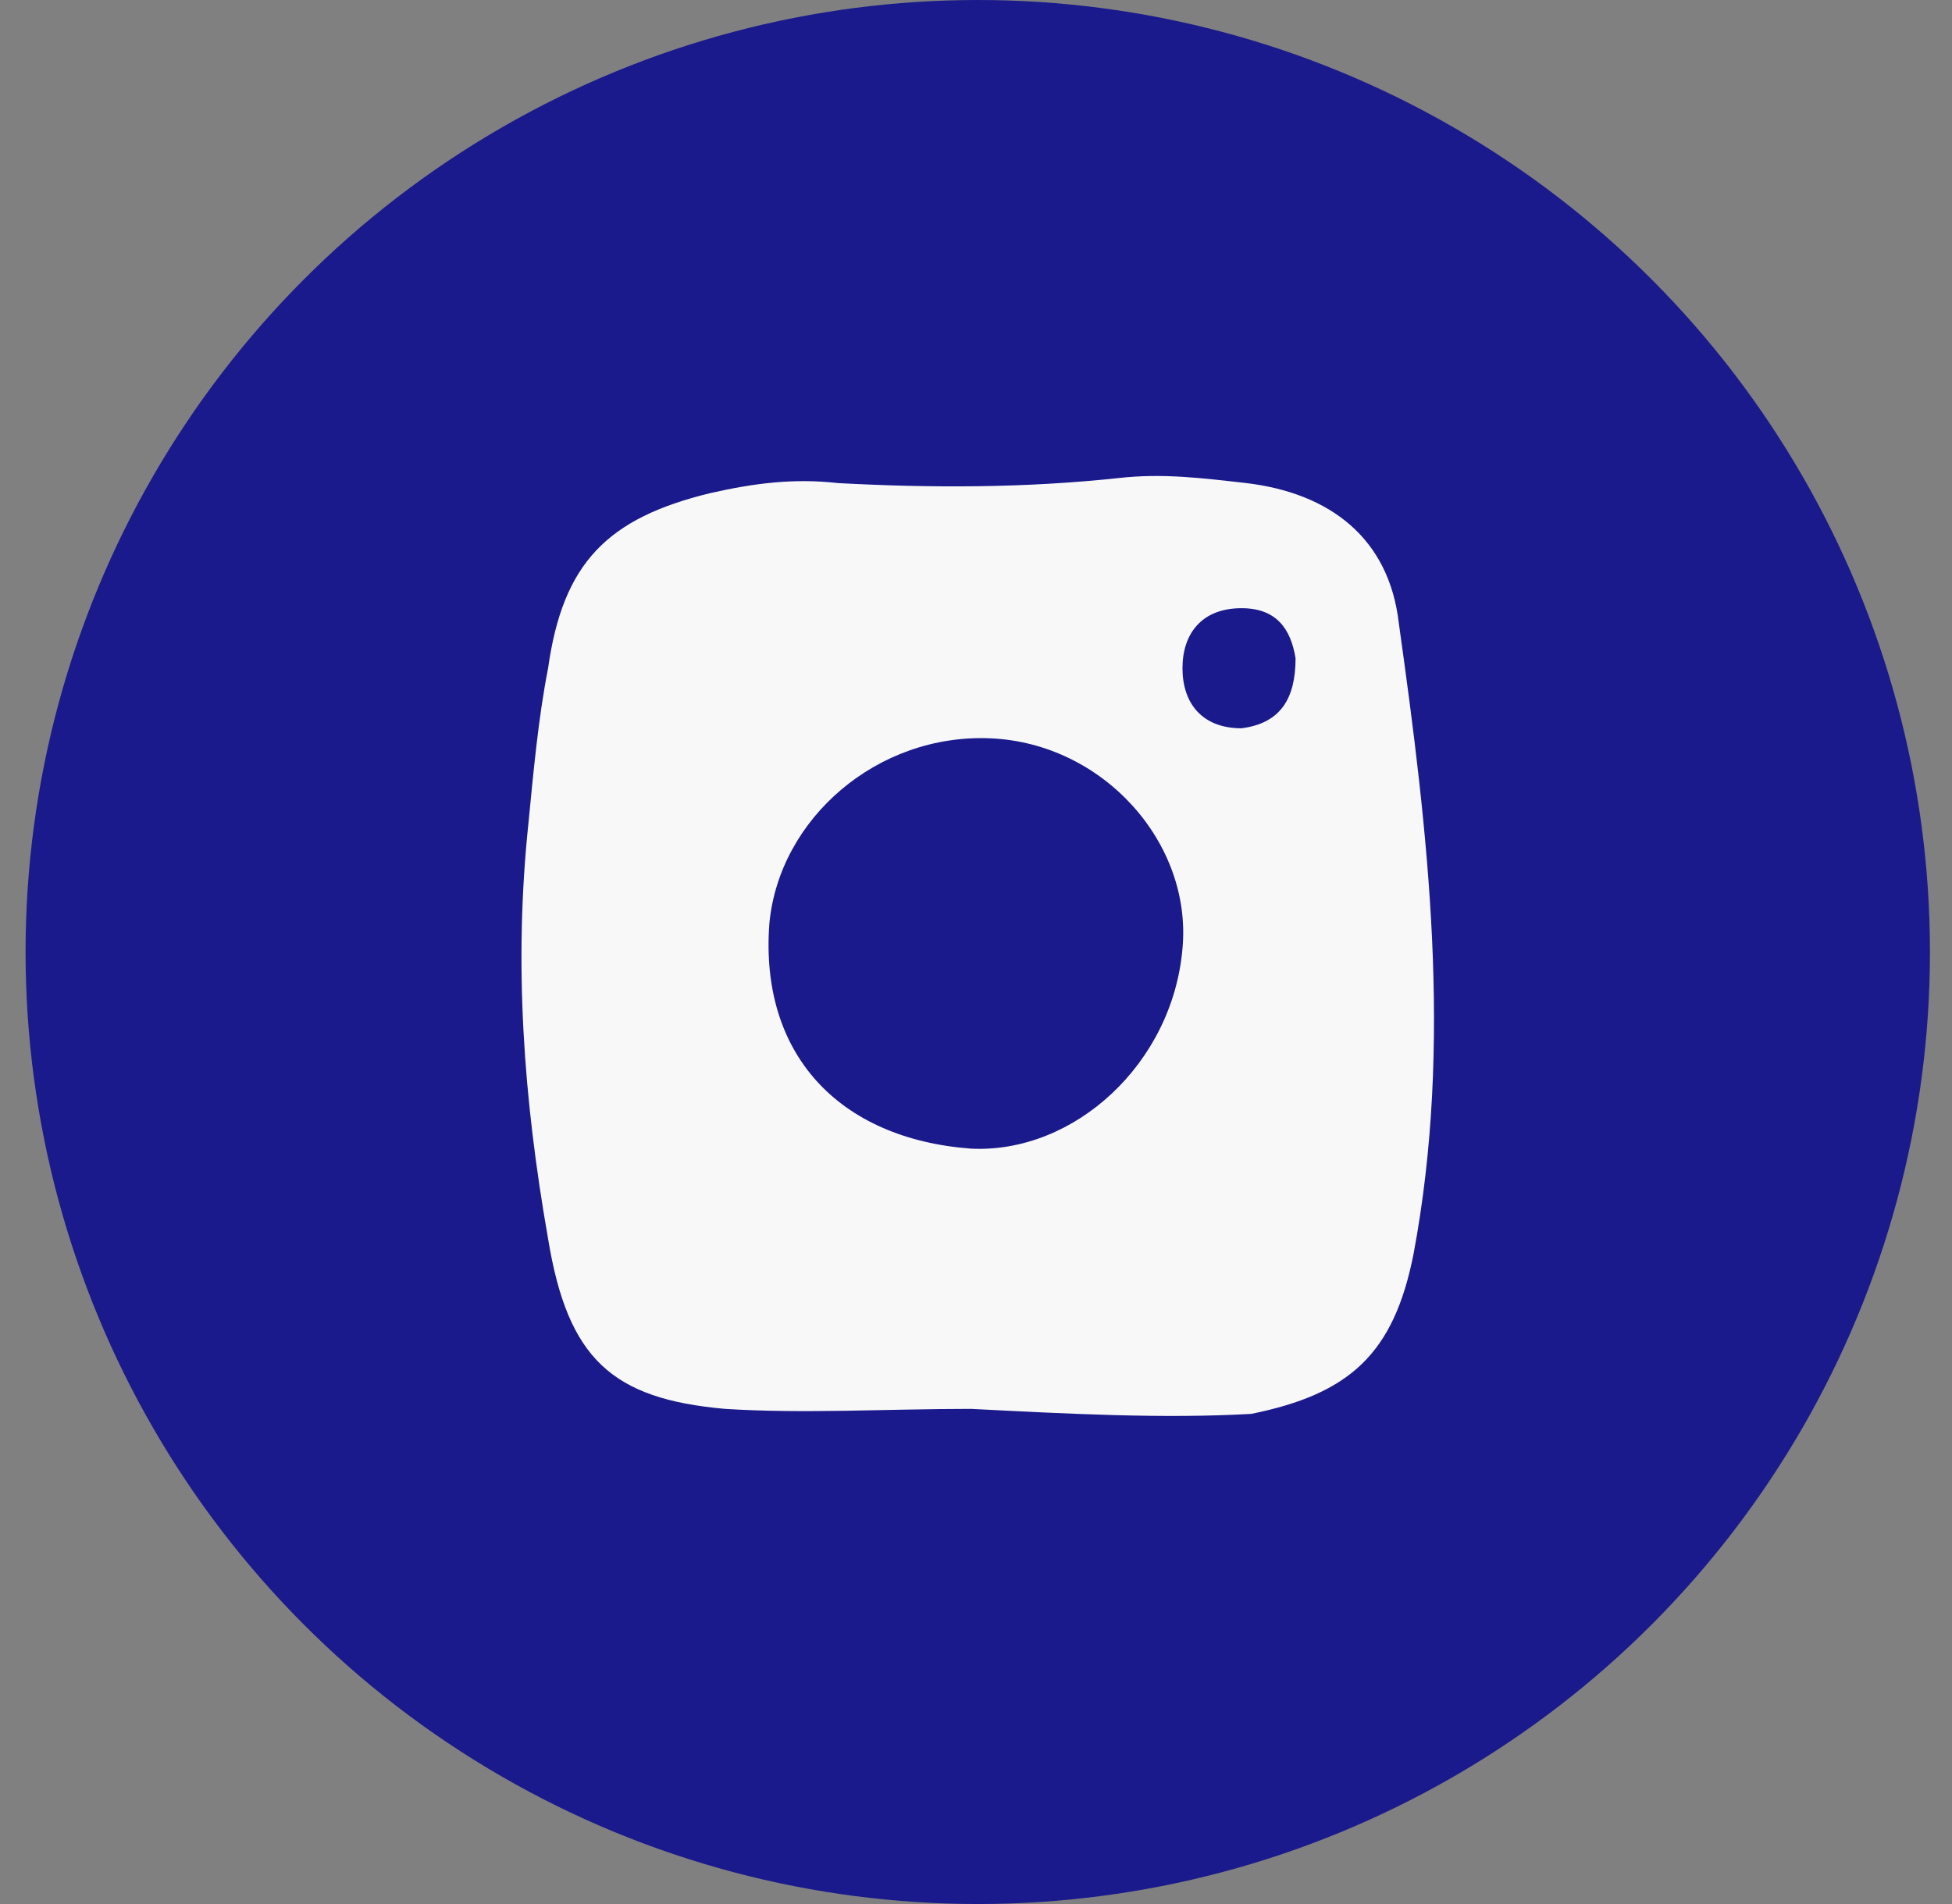
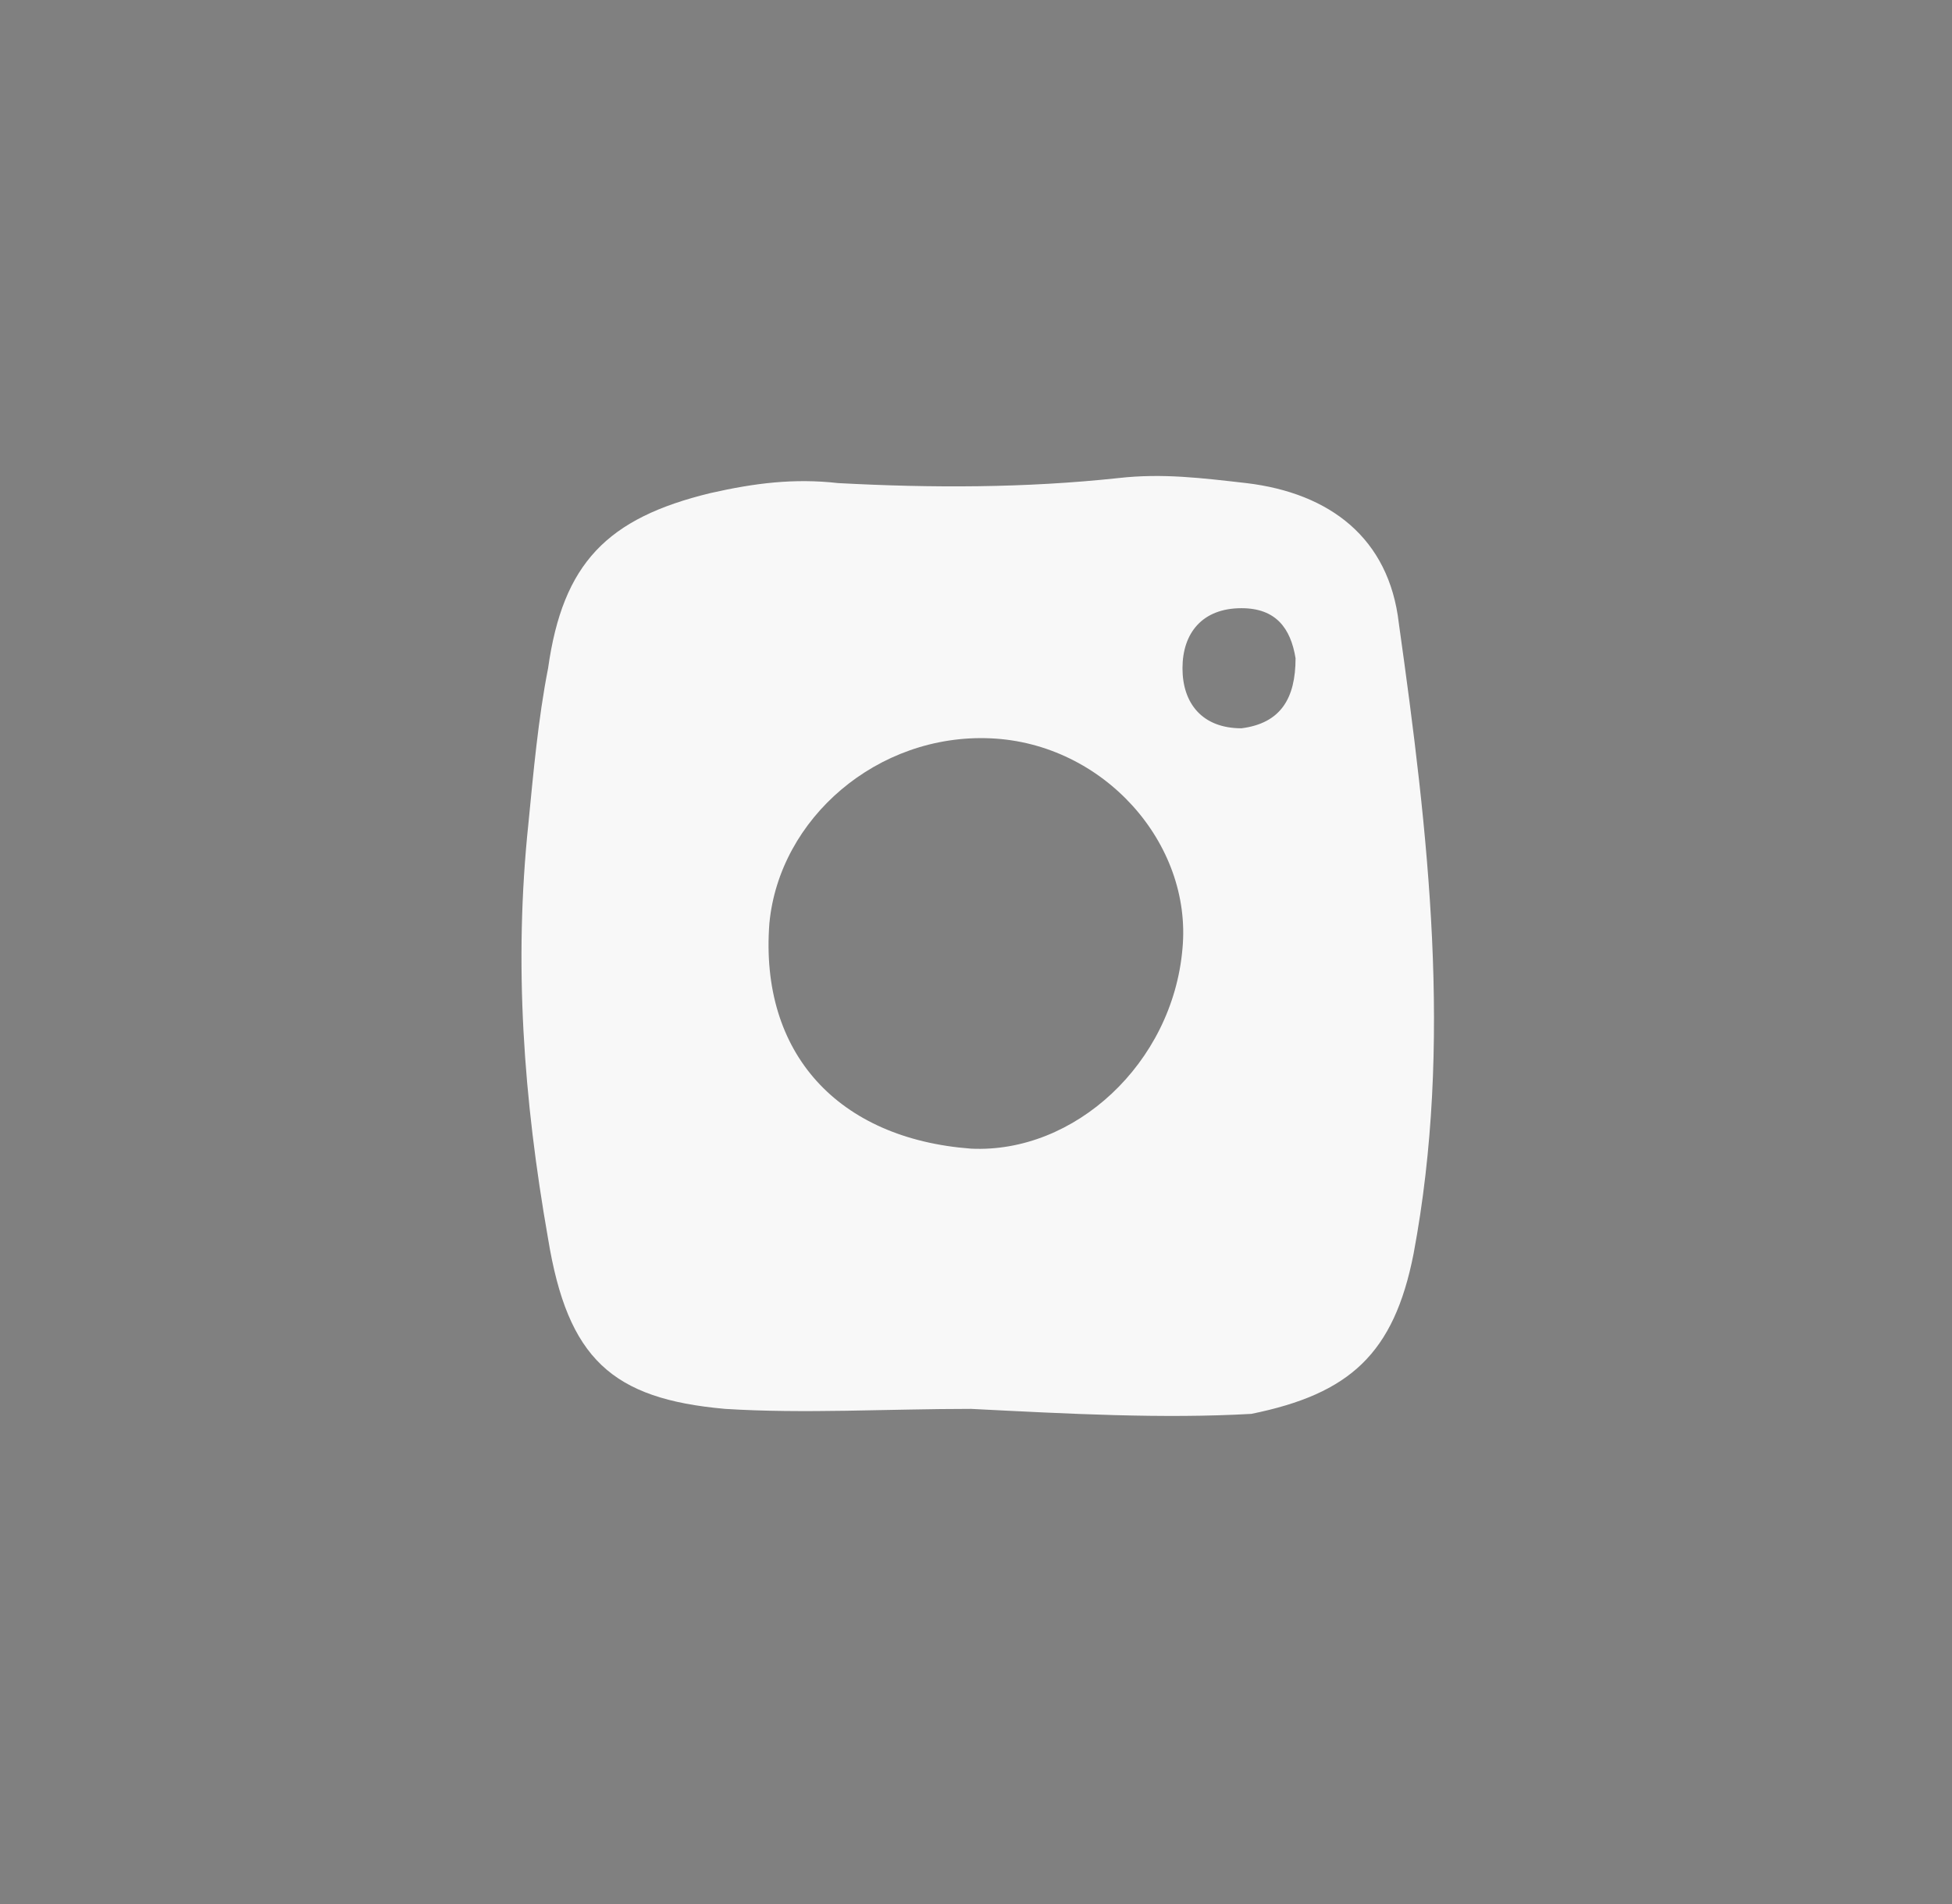
<svg xmlns="http://www.w3.org/2000/svg" width="41" height="40" viewBox="0 0 41 40" fill="none">
  <rect x="0" y="0" width="41" height="40" fill="#808080" stroke="none" />
  <g clip-path="url(#clip0_3782_1102)">
-     <circle cx="20.537" cy="20" r="20" fill="#1A1A8C" />
    <path d="M20.395 29.598C18.639 29.598 16.883 29.703 15.23 29.598C12.855 29.388 11.925 28.547 11.512 26.024C10.995 23.08 10.789 20.241 11.099 17.298C11.202 16.246 11.305 15.09 11.512 14.039C11.822 11.831 12.751 10.885 14.921 10.359C15.85 10.149 16.677 10.044 17.606 10.149C19.569 10.254 21.531 10.254 23.494 10.043C24.423 9.938 25.25 10.044 26.179 10.149C27.935 10.359 29.175 11.305 29.381 13.092C30.001 17.508 30.518 21.924 29.691 26.339C29.278 28.442 28.349 29.283 26.283 29.703C24.423 29.808 22.461 29.703 20.395 29.598ZM20.808 15.511C18.432 15.405 16.367 17.193 16.16 19.4C15.953 22.134 17.606 23.921 20.395 24.131C22.564 24.236 24.63 22.344 24.837 19.926C25.043 17.718 23.184 15.616 20.808 15.511ZM27.212 13.828C27.109 13.197 26.799 12.777 26.076 12.777C25.25 12.777 24.837 13.303 24.837 14.039C24.837 14.774 25.25 15.3 26.076 15.3C26.902 15.195 27.212 14.669 27.212 13.828Z" fill="#F8F8F8" />
  </g>
  <defs>
    <clipPath id="clip0_3782_1102">
      <rect width="40" height="40" fill="white" transform="translate(0.537)" />
    </clipPath>
  </defs>
</svg>